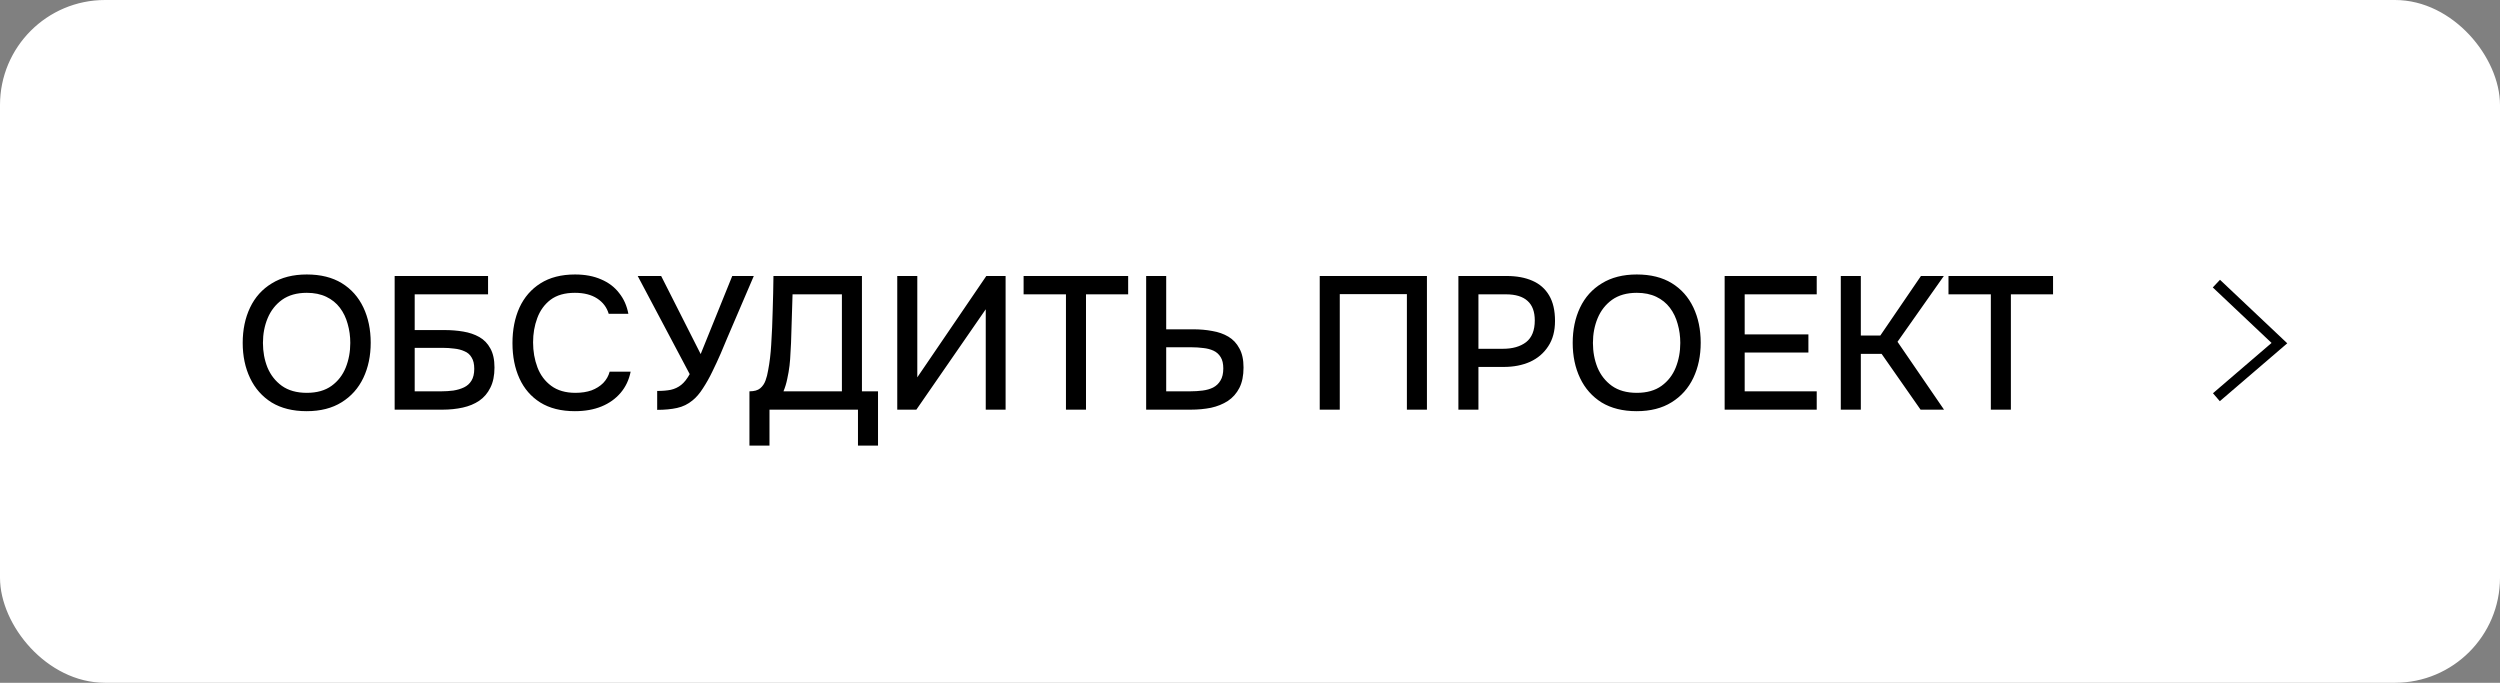
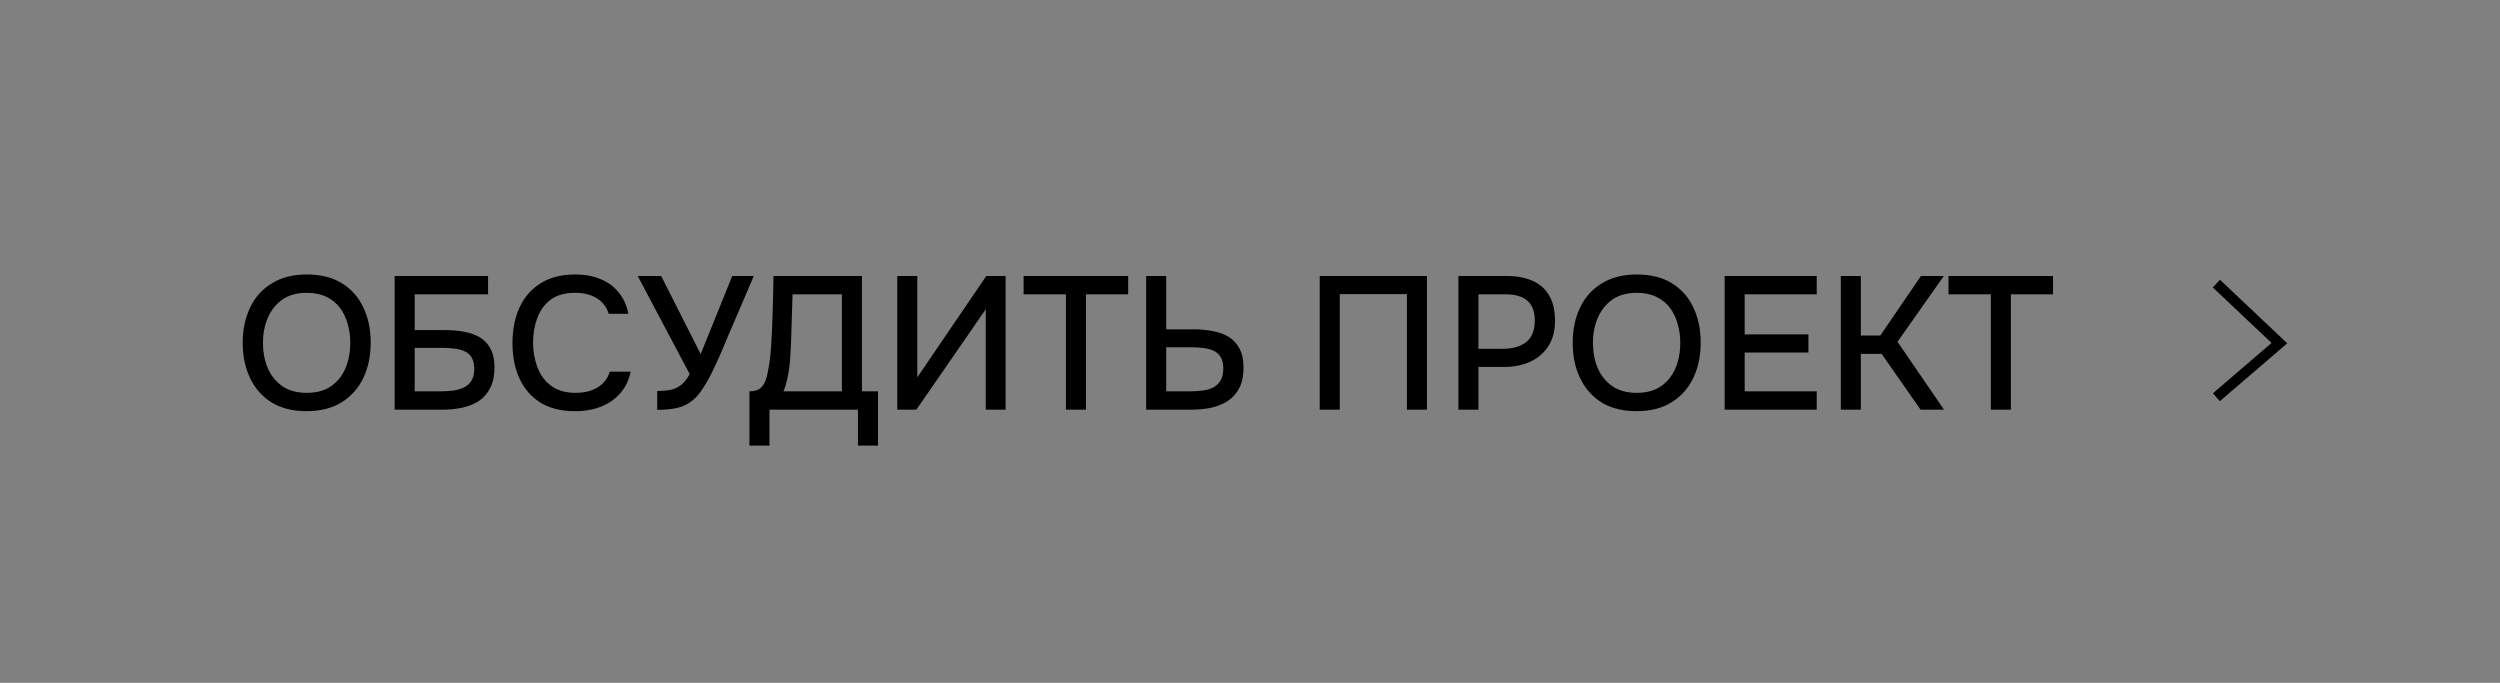
<svg xmlns="http://www.w3.org/2000/svg" width="238" height="65" viewBox="0 0 238 65" fill="none">
  <rect x="0" y="0" width="238" height="65" fill="#808080" stroke="none" />
-   <rect x="0.5" y="0.5" width="237" height="64" rx="9.5" fill="white" stroke="white" />
  <path d="M211 27L217 32.665L211 37.815" stroke="black" />
  <path d="M29.189 39.144C27.881 39.144 26.771 38.868 25.86 38.316C24.959 37.752 24.276 36.978 23.808 35.994C23.34 35.01 23.105 33.894 23.105 32.646C23.105 31.386 23.34 30.264 23.808 29.28C24.276 28.296 24.965 27.528 25.878 26.976C26.79 26.412 27.899 26.13 29.207 26.13C30.527 26.13 31.637 26.406 32.538 26.958C33.438 27.51 34.121 28.278 34.59 29.262C35.057 30.246 35.291 31.368 35.291 32.628C35.291 33.876 35.057 34.992 34.59 35.976C34.121 36.96 33.431 37.734 32.52 38.298C31.619 38.862 30.509 39.144 29.189 39.144ZM29.207 37.398C30.168 37.398 30.953 37.176 31.566 36.732C32.178 36.288 32.627 35.706 32.916 34.986C33.203 34.266 33.347 33.486 33.347 32.646C33.347 32.01 33.264 31.404 33.096 30.828C32.94 30.252 32.694 29.742 32.358 29.298C32.022 28.854 31.59 28.506 31.061 28.254C30.534 28.002 29.916 27.876 29.207 27.876C28.259 27.876 27.474 28.098 26.849 28.542C26.238 28.986 25.782 29.568 25.482 30.288C25.181 31.008 25.032 31.794 25.032 32.646C25.032 33.486 25.175 34.266 25.463 34.986C25.764 35.706 26.22 36.288 26.831 36.732C27.456 37.176 28.247 37.398 29.207 37.398ZM37.571 39V26.274H46.463V28.02H39.479V31.422H42.323C42.947 31.422 43.541 31.47 44.105 31.566C44.681 31.662 45.191 31.836 45.635 32.088C46.079 32.34 46.427 32.7 46.679 33.168C46.943 33.636 47.075 34.242 47.075 34.986C47.075 35.754 46.943 36.396 46.679 36.912C46.427 37.428 46.073 37.842 45.617 38.154C45.173 38.454 44.651 38.67 44.051 38.802C43.451 38.934 42.809 39 42.125 39H37.571ZM39.479 37.254H42.017C42.401 37.254 42.779 37.23 43.151 37.182C43.535 37.122 43.877 37.02 44.177 36.876C44.477 36.732 44.711 36.522 44.879 36.246C45.059 35.958 45.149 35.58 45.149 35.112C45.149 34.656 45.065 34.296 44.897 34.032C44.741 33.756 44.513 33.558 44.213 33.438C43.925 33.306 43.601 33.222 43.241 33.186C42.881 33.138 42.503 33.114 42.107 33.114H39.479V37.254ZM54.727 39.144C53.419 39.144 52.321 38.868 51.433 38.316C50.557 37.764 49.897 37.002 49.453 36.03C49.009 35.058 48.787 33.936 48.787 32.664C48.787 31.392 49.009 30.264 49.453 29.28C49.909 28.296 50.575 27.528 51.451 26.976C52.339 26.412 53.437 26.13 54.745 26.13C55.693 26.13 56.521 26.286 57.229 26.598C57.937 26.898 58.507 27.33 58.939 27.894C59.383 28.446 59.677 29.106 59.821 29.874H57.949C57.769 29.262 57.403 28.776 56.851 28.416C56.299 28.056 55.591 27.876 54.727 27.876C53.767 27.876 52.993 28.098 52.405 28.542C51.829 28.986 51.409 29.568 51.145 30.288C50.881 30.996 50.749 31.764 50.749 32.592C50.749 33.444 50.887 34.236 51.163 34.968C51.439 35.7 51.877 36.288 52.477 36.732C53.077 37.176 53.845 37.398 54.781 37.398C55.357 37.398 55.867 37.32 56.311 37.164C56.755 36.996 57.127 36.762 57.427 36.462C57.727 36.15 57.931 35.79 58.039 35.382H60.037C59.881 36.162 59.563 36.834 59.083 37.398C58.603 37.962 57.997 38.394 57.265 38.694C56.533 38.994 55.687 39.144 54.727 39.144ZM62.564 39.018V37.218C63.068 37.218 63.5 37.182 63.86 37.11C64.232 37.026 64.562 36.87 64.85 36.642C65.138 36.414 65.408 36.072 65.66 35.616L60.71 26.274H62.942L66.704 33.708L69.71 26.274H71.762L69.224 32.196C69.056 32.604 68.852 33.09 68.612 33.654C68.372 34.206 68.108 34.776 67.82 35.364C67.544 35.94 67.244 36.474 66.92 36.966C66.608 37.458 66.278 37.842 65.93 38.118C65.498 38.478 65.006 38.718 64.454 38.838C63.914 38.958 63.284 39.018 62.564 39.018ZM71.347 42.42V37.254C71.803 37.254 72.145 37.158 72.373 36.966C72.601 36.774 72.769 36.528 72.877 36.228C72.985 35.94 73.069 35.61 73.129 35.238C73.201 34.866 73.261 34.476 73.309 34.068C73.357 33.66 73.393 33.252 73.417 32.844C73.489 31.728 73.537 30.624 73.561 29.532C73.597 28.44 73.621 27.354 73.633 26.274H82.057V37.254H83.587V42.42H81.679V39H73.255V42.42H71.347ZM74.587 37.254H80.149V28.02H75.451L75.307 32.646C75.295 32.922 75.277 33.246 75.253 33.618C75.241 33.99 75.211 34.386 75.163 34.806C75.115 35.214 75.043 35.634 74.947 36.066C74.863 36.486 74.743 36.882 74.587 37.254ZM85.419 39V26.274H87.327V35.922L93.897 26.274H95.733V39H93.843V29.442L87.237 39H85.419ZM101.479 39V28.02H97.447V26.274H107.401V28.02H103.387V39H101.479ZM109.114 39V26.274H111.022V31.35H113.596C114.244 31.35 114.85 31.404 115.414 31.512C115.99 31.608 116.5 31.788 116.944 32.052C117.388 32.316 117.736 32.688 117.988 33.168C118.252 33.636 118.384 34.242 118.384 34.986C118.384 35.766 118.252 36.414 117.988 36.93C117.724 37.446 117.358 37.86 116.89 38.172C116.422 38.472 115.888 38.688 115.288 38.82C114.688 38.94 114.046 39 113.362 39H109.114ZM111.022 37.254H113.29C113.71 37.254 114.106 37.23 114.478 37.182C114.862 37.134 115.198 37.038 115.486 36.894C115.786 36.738 116.02 36.516 116.188 36.228C116.368 35.94 116.458 35.556 116.458 35.076C116.458 34.62 116.374 34.26 116.206 33.996C116.038 33.72 115.81 33.516 115.522 33.384C115.234 33.252 114.91 33.168 114.55 33.132C114.19 33.084 113.812 33.06 113.416 33.06H111.022V37.254ZM125.638 39V26.274H135.844V39H133.936V28.002H127.546V39H125.638ZM138.839 39V26.274H143.429C144.377 26.274 145.193 26.424 145.877 26.724C146.573 27.024 147.107 27.492 147.479 28.128C147.851 28.752 148.037 29.562 148.037 30.558C148.037 31.518 147.821 32.322 147.389 32.97C146.969 33.618 146.393 34.11 145.661 34.446C144.929 34.77 144.095 34.932 143.159 34.932H140.747V39H138.839ZM140.747 33.204H143.087C143.999 33.204 144.731 32.994 145.283 32.574C145.835 32.142 146.111 31.452 146.111 30.504C146.111 29.676 145.883 29.058 145.427 28.65C144.971 28.23 144.281 28.02 143.357 28.02H140.747V33.204ZM155.805 39.144C154.497 39.144 153.387 38.868 152.475 38.316C151.575 37.752 150.891 36.978 150.423 35.994C149.955 35.01 149.721 33.894 149.721 32.646C149.721 31.386 149.955 30.264 150.423 29.28C150.891 28.296 151.581 27.528 152.493 26.976C153.405 26.412 154.515 26.13 155.823 26.13C157.143 26.13 158.253 26.406 159.153 26.958C160.053 27.51 160.737 28.278 161.205 29.262C161.673 30.246 161.907 31.368 161.907 32.628C161.907 33.876 161.673 34.992 161.205 35.976C160.737 36.96 160.047 37.734 159.135 38.298C158.235 38.862 157.125 39.144 155.805 39.144ZM155.823 37.398C156.783 37.398 157.569 37.176 158.181 36.732C158.793 36.288 159.243 35.706 159.531 34.986C159.819 34.266 159.963 33.486 159.963 32.646C159.963 32.01 159.879 31.404 159.711 30.828C159.555 30.252 159.309 29.742 158.973 29.298C158.637 28.854 158.205 28.506 157.677 28.254C157.149 28.002 156.531 27.876 155.823 27.876C154.875 27.876 154.089 28.098 153.465 28.542C152.853 28.986 152.397 29.568 152.097 30.288C151.797 31.008 151.647 31.794 151.647 32.646C151.647 33.486 151.791 34.266 152.079 34.986C152.379 35.706 152.835 36.288 153.447 36.732C154.071 37.176 154.863 37.398 155.823 37.398ZM164.186 39V26.274H172.952V28.02H166.094V31.836H172.16V33.564H166.094V37.254H172.952V39H164.186ZM175.243 39V26.274H177.151V31.944H179.005L182.875 26.274H185.053L180.643 32.538L185.071 39H182.839L179.131 33.69H177.151V39H175.243ZM189.528 39V28.02H185.496V26.274H195.45V28.02H191.436V39H189.528Z" fill="black" />
</svg>